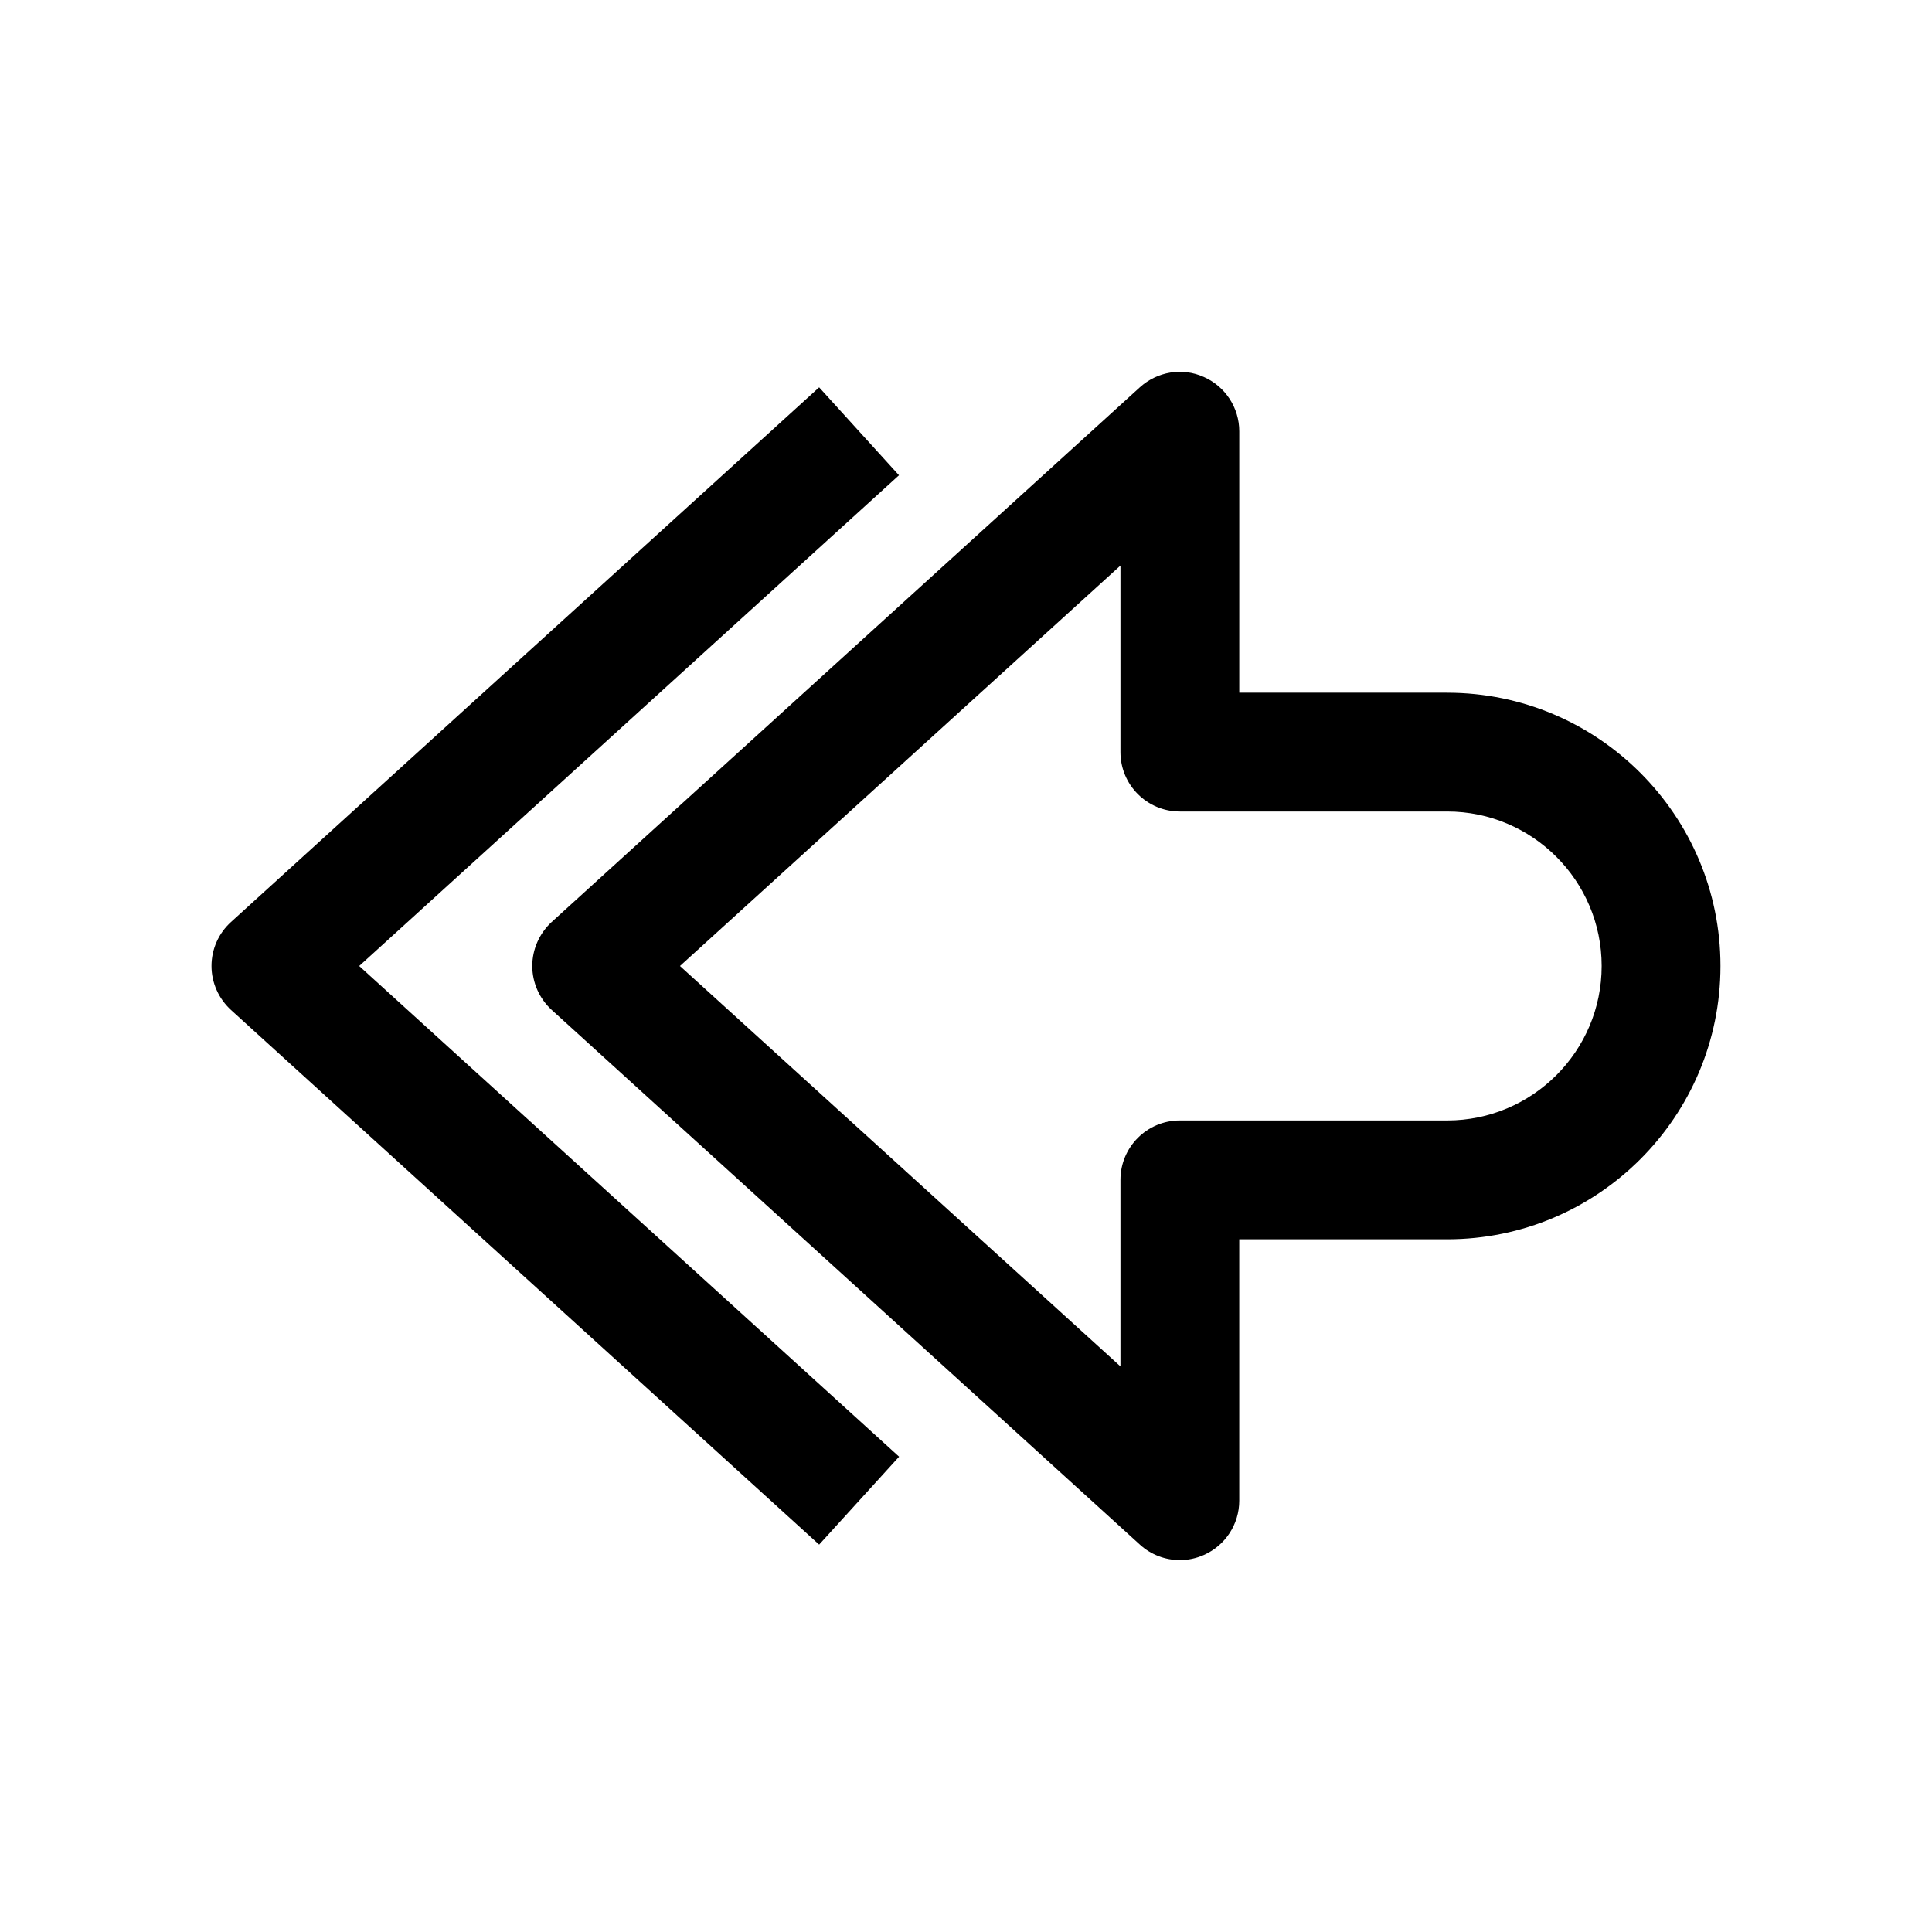
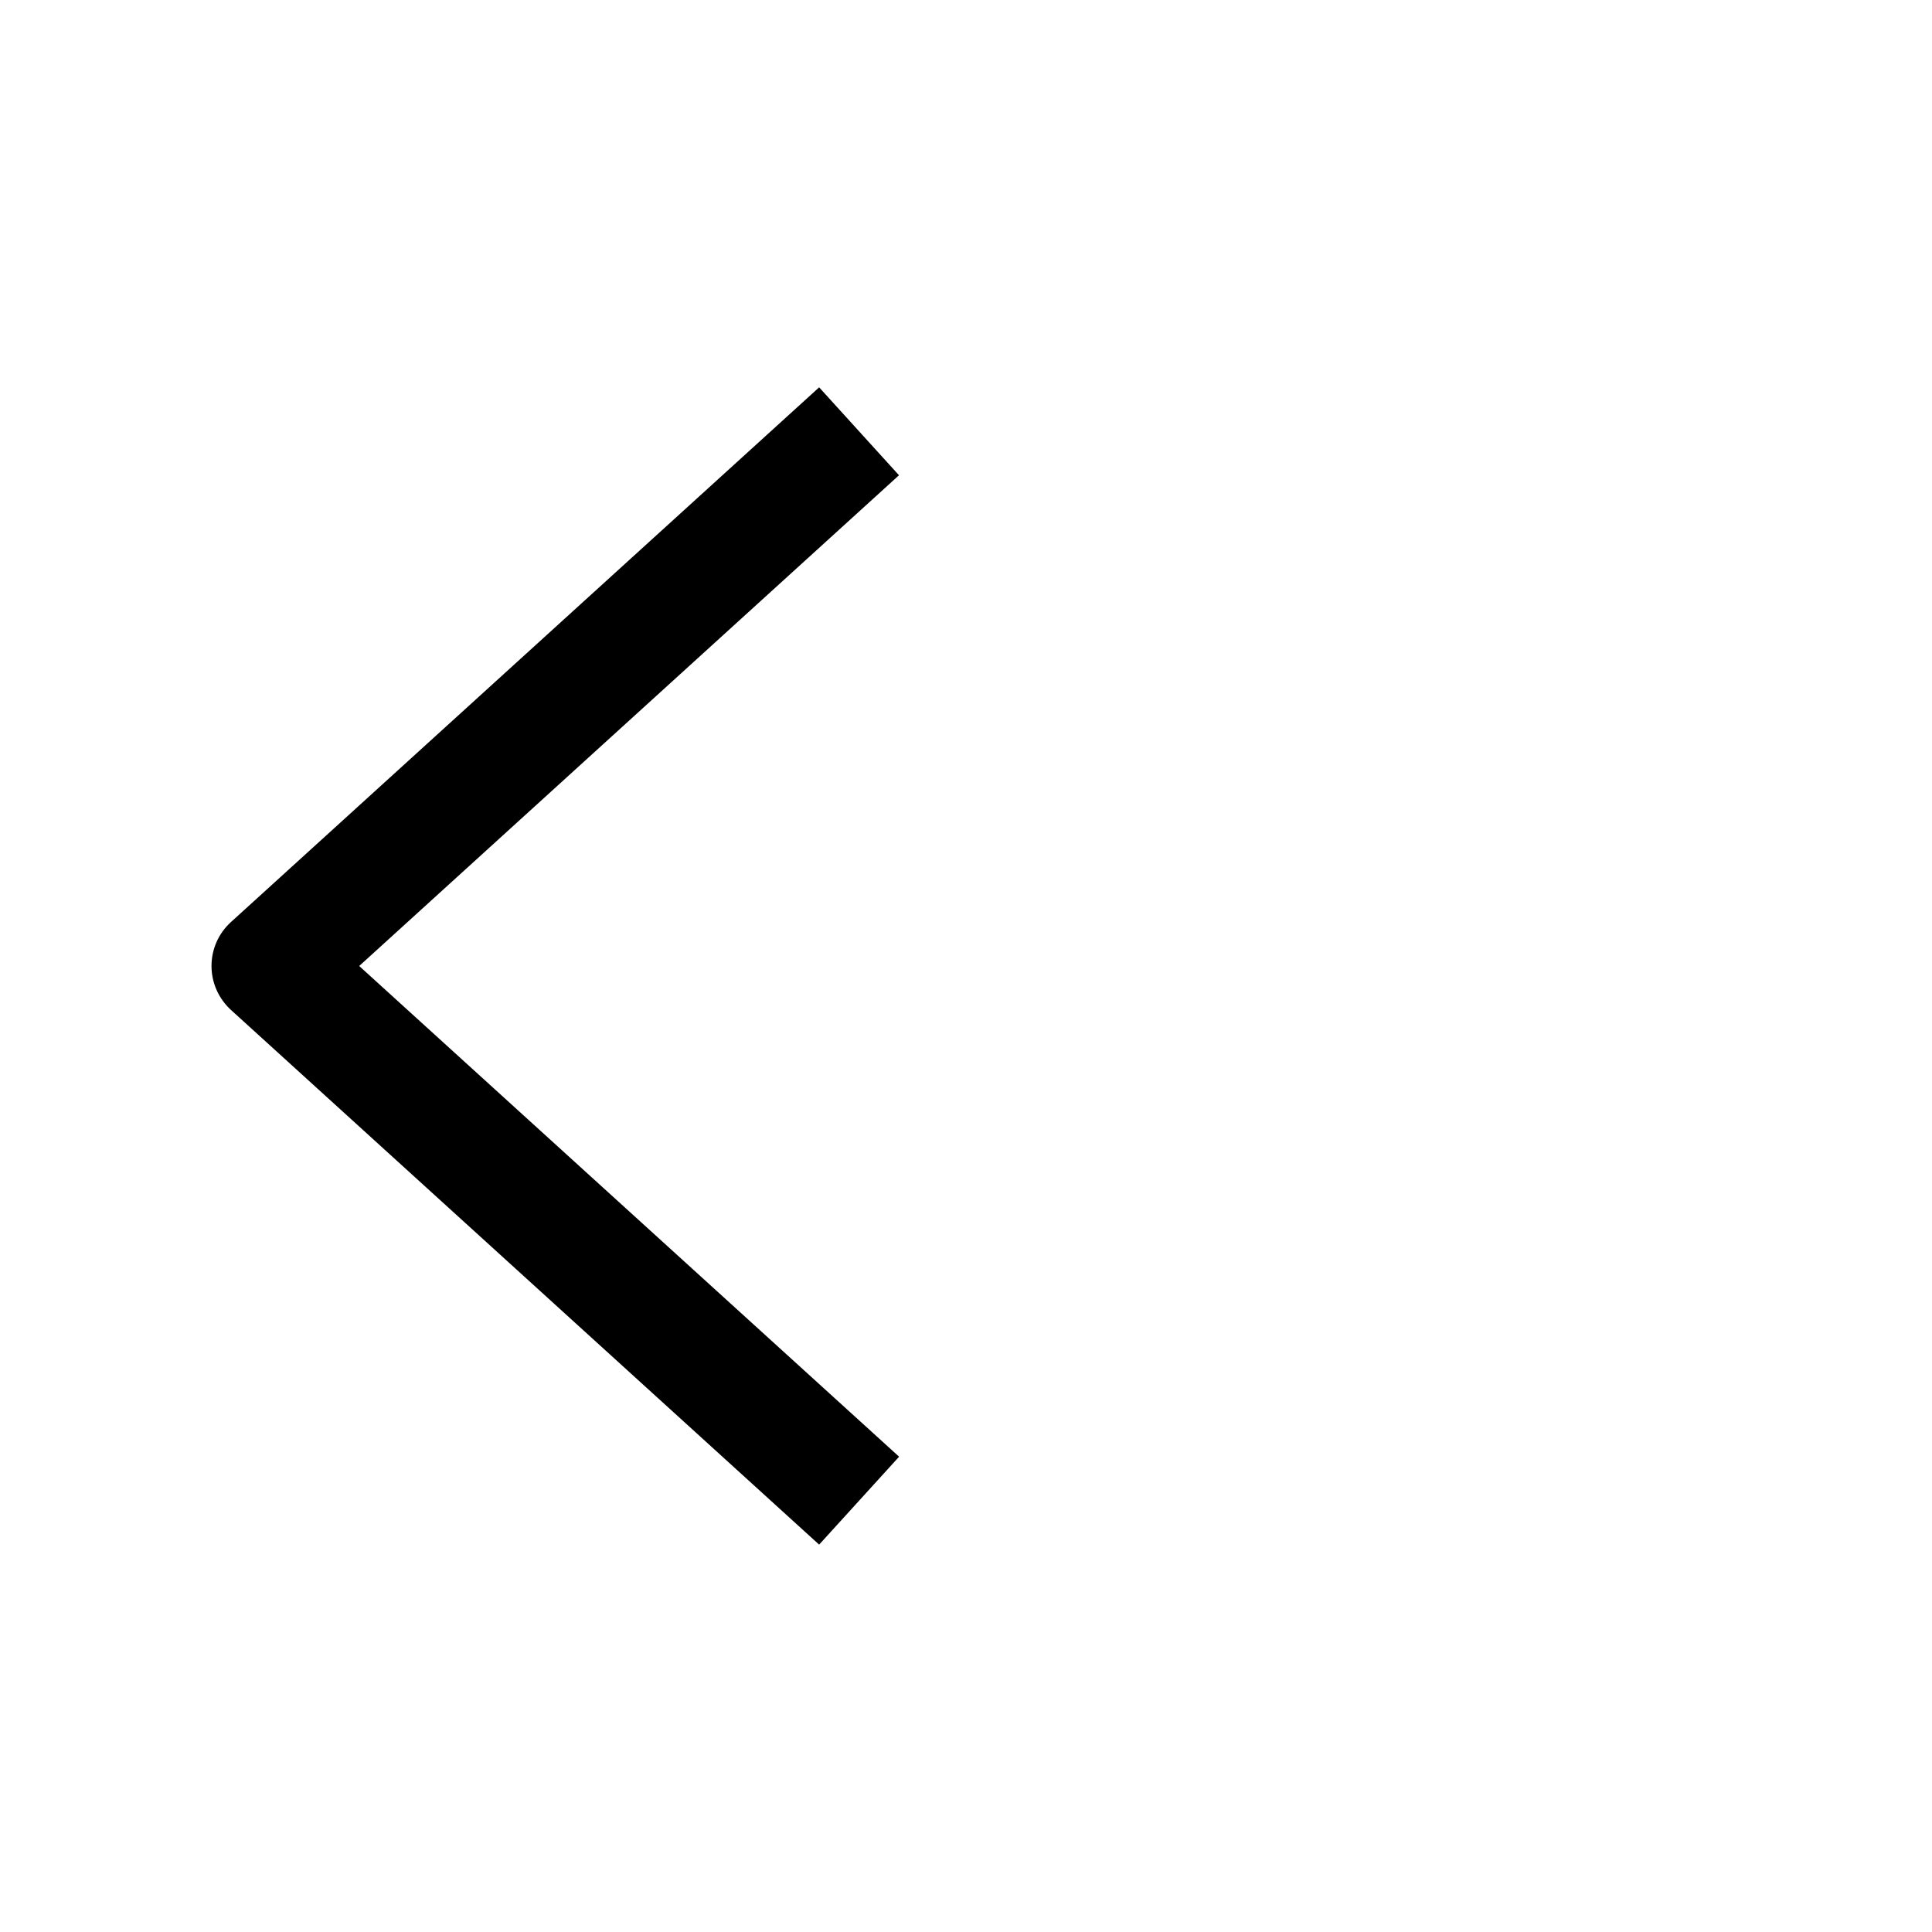
<svg xmlns="http://www.w3.org/2000/svg" fill="#000000" width="800px" height="800px" version="1.1" viewBox="144 144 512 512">
  <g>
-     <path d="m527.52 327.57h-55.102v-69.273c0-6.234-3.684-11.871-9.383-14.391-5.699-2.582-12.344-1.445-16.973 2.742l-155.87 141.7c-3.242 2.992-5.133 7.211-5.133 11.652s1.891 8.66 5.164 11.652l155.87 141.7c2.93 2.676 6.738 4.09 10.578 4.09 2.141 0 4.312-0.441 6.359-1.355 5.699-2.519 9.383-8.156 9.383-14.391v-69.273h55.105c39.957 0 72.422-32.465 72.422-72.422 0.004-39.957-32.492-72.422-72.422-72.422zm0 113.36h-70.848c-8.691 0-15.742 7.055-15.742 15.742v49.438l-116.73-106.11 116.73-106.12v49.438c0 8.691 7.055 15.742 15.742 15.742h70.848c22.578 0 40.934 18.359 40.934 40.934 0.004 22.578-18.355 40.938-40.934 40.938z" />
    <path d="m361.08 553.34 21.191-23.301-143.08-130.04 143.05-130.05-21.16-23.301-155.87 141.7c-3.305 2.992-5.16 7.211-5.16 11.652s1.891 8.66 5.164 11.652z" />
  </g>
</svg>